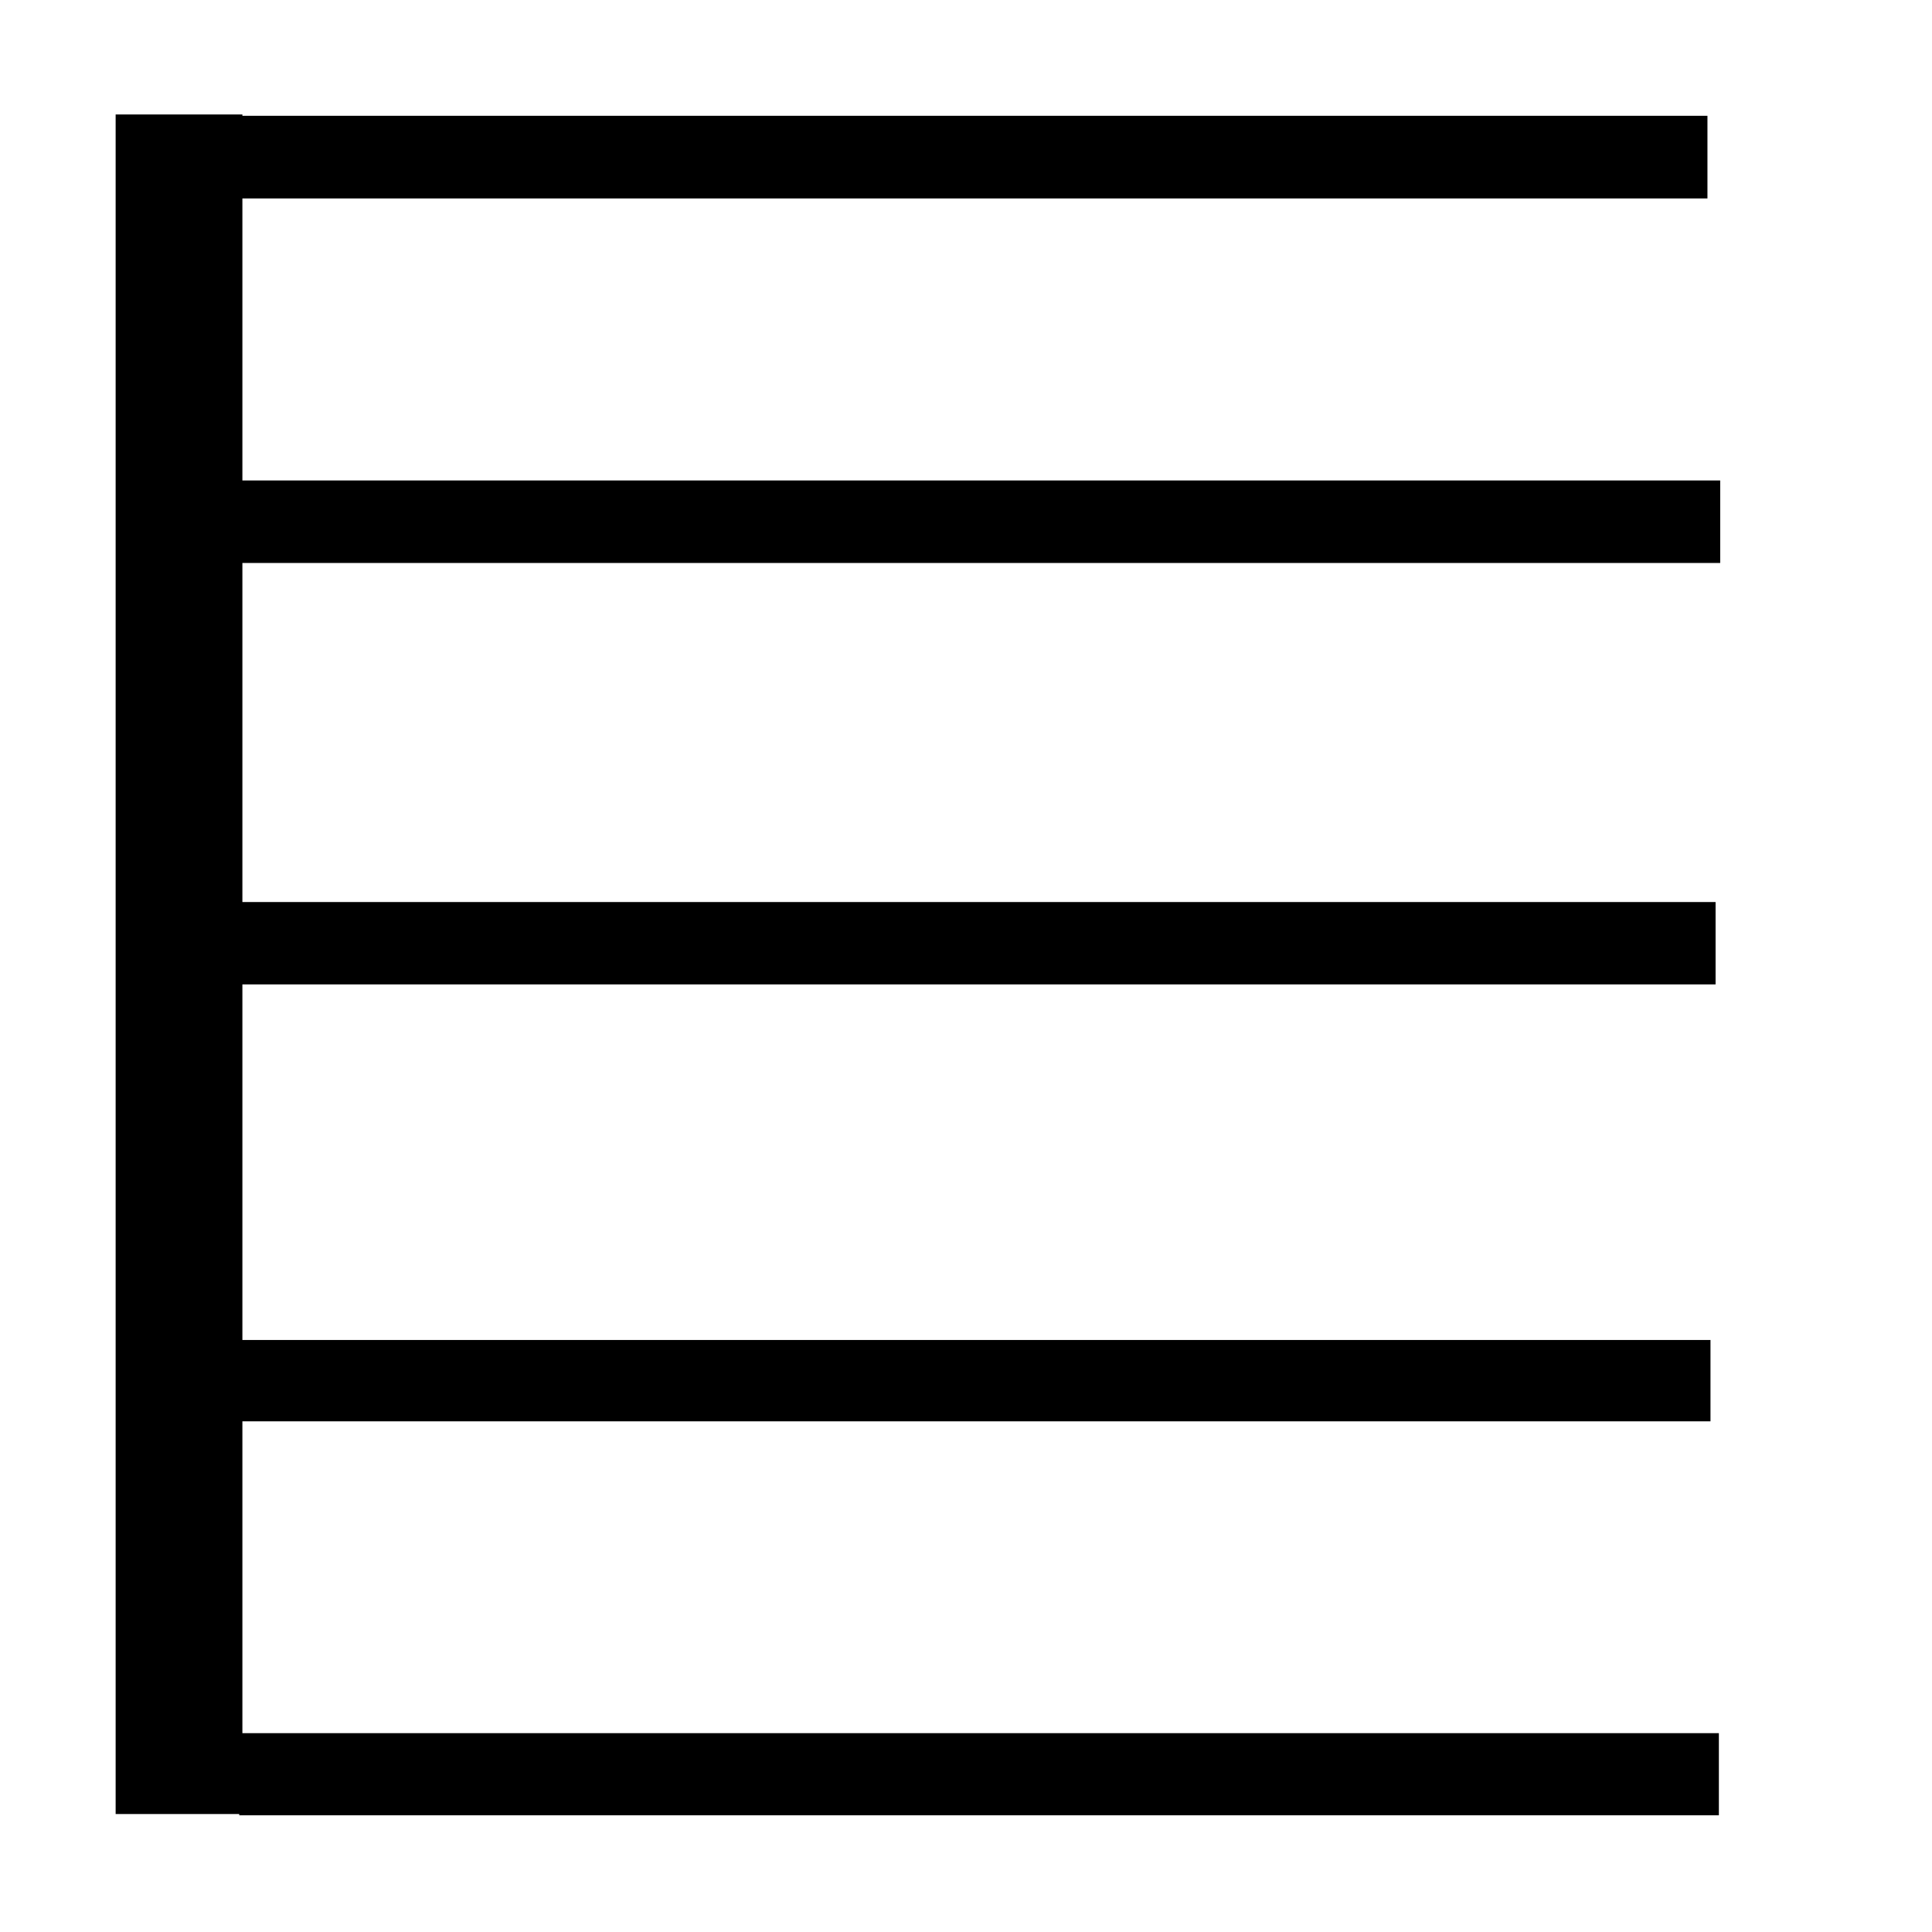
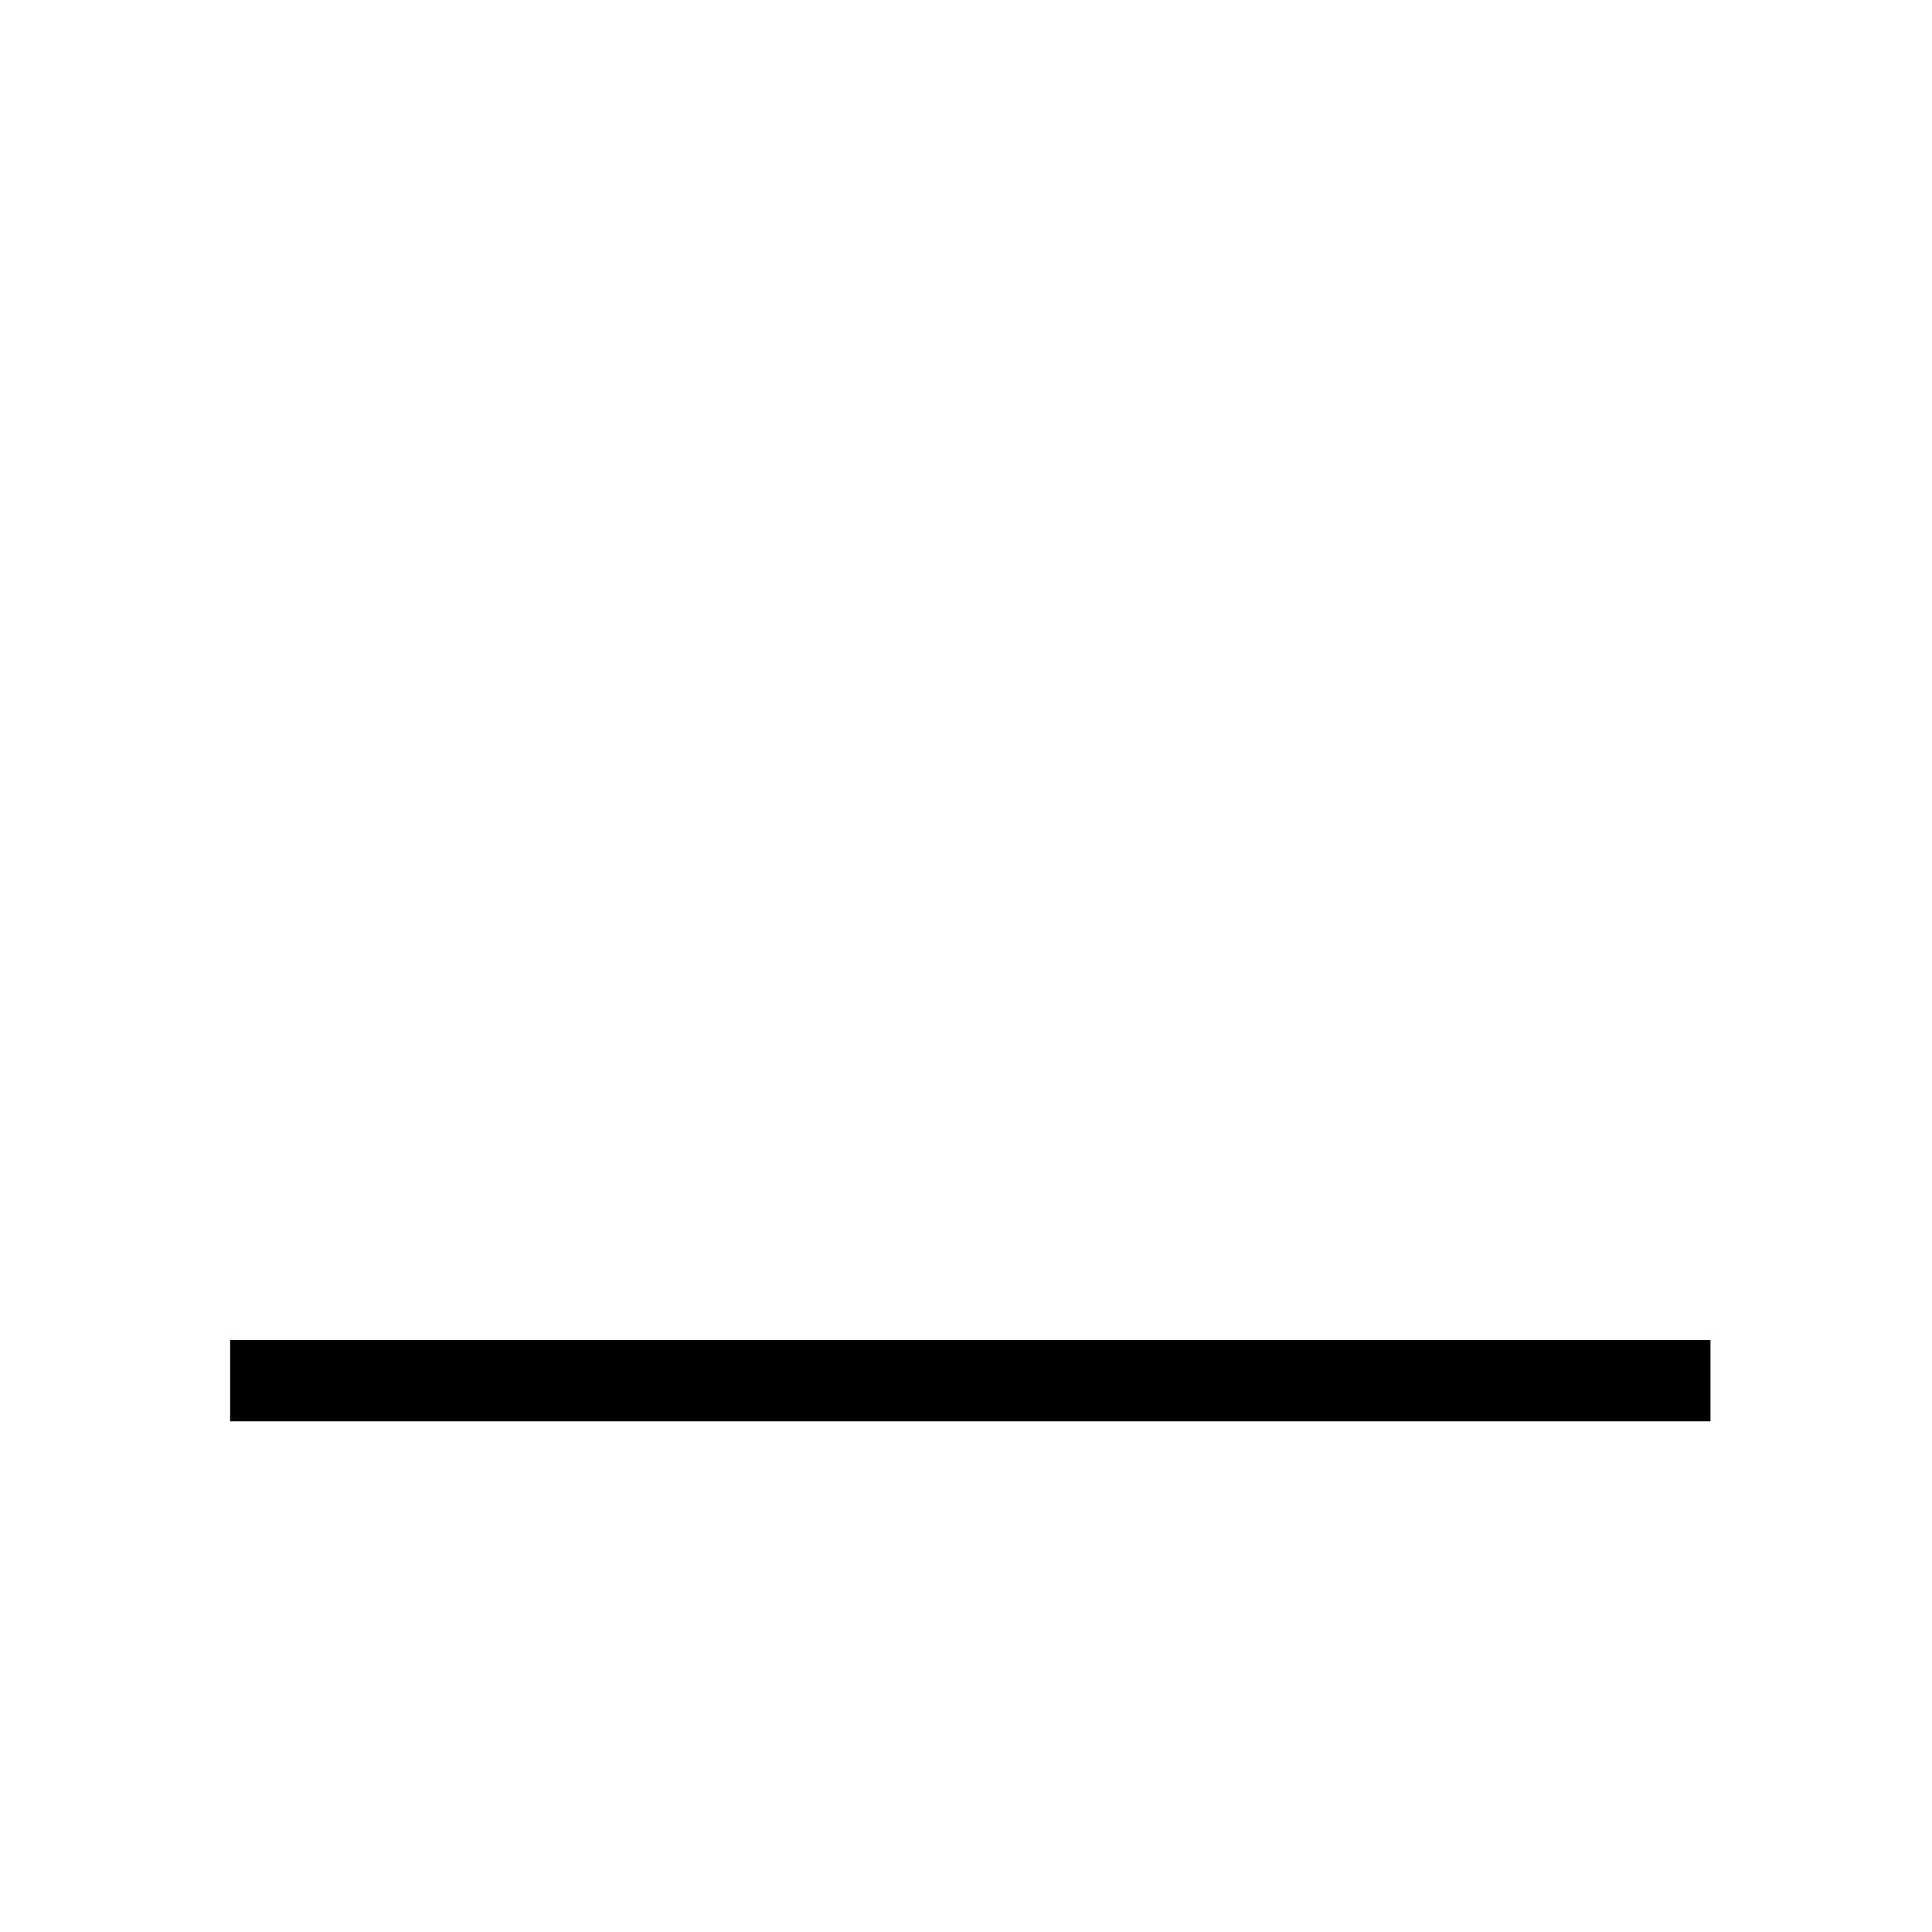
<svg xmlns="http://www.w3.org/2000/svg" xmlns:ns1="http://sodipodi.sourceforge.net/DTD/sodipodi-0.dtd" xmlns:ns2="http://www.inkscape.org/namespaces/inkscape" width="48" height="48" version="1.1" id="svg6" ns1:docname="single_bar_start.svg" ns2:version="0.92.4 (5da689c313, 2019-01-14)">
  <defs id="defs10" />
  <ns1:namedview pagecolor="#ffffff" bordercolor="#666666" borderopacity="1" objecttolerance="1" gridtolerance="1" guidetolerance="1" ns2:pageopacity="0" ns2:pageshadow="2" ns2:window-width="1920" ns2:window-height="1017" id="namedview8" showgrid="true" ns2:zoom="17.666667" ns2:cx="14.801887" ns2:cy="33.056604" ns2:window-x="1912" ns2:window-y="-8" ns2:window-maximized="1" ns2:current-layer="g77" fit-margin-top="0" fit-margin-left="0" fit-margin-right="0" fit-margin-bottom="0" showguides="false" showborder="true">
    <ns2:grid type="xygrid" id="grid885" originx="-454.062" originy="45.438" />
  </ns1:namedview>
  <g class="auto1044" id="g77" transform="translate(-454.062,-45.438)">
    <g class="vf-stavenote" id="vf-auto3944" transform="matrix(-1,0,0,1,923.209,-4.008)">
      <g class="vf-modifiers" id="g74" />
    </g>
-     <rect style="opacity:1;fill:#000000;fill-opacity:1;fill-rule:nonzero;stroke:#000000;stroke-width:0.19;stroke-miterlimit:4;stroke-dasharray:none;stroke-opacity:1" id="rect828" width="2.959" height="42.035" x="-459.989" y="48.377" transform="scale(-1,1)" />
-     <rect style="opacity:1;fill:#000000;fill-opacity:1;fill-rule:nonzero;stroke:#000000;stroke-width:0.124;stroke-miterlimit:4;stroke-dasharray:none;stroke-opacity:1" id="rect824" width="36.431" height="1.929" x="-496.421" y="48.377" transform="scale(-1,1)" />
-     <rect style="opacity:1;fill:#000000;fill-opacity:1;fill-rule:nonzero;stroke:#000000;stroke-width:0.124;stroke-miterlimit:4;stroke-dasharray:none;stroke-opacity:1" id="rect824-6" width="36.609" height="1.926" x="-496.738" y="57.437" transform="scale(-1,1)" />
-     <rect style="opacity:1;fill:#000000;fill-opacity:1;fill-rule:nonzero;stroke:#000000;stroke-width:0.124;stroke-miterlimit:4;stroke-dasharray:none;stroke-opacity:1" id="rect824-5" width="36.516" height="1.922" x="-496.623" y="67.911" transform="scale(-1,1)" />
    <rect style="opacity:1;fill:#000000;fill-opacity:1;fill-rule:nonzero;stroke:#000000;stroke-width:0.123;stroke-miterlimit:4;stroke-dasharray:none;stroke-opacity:1" id="rect824-2" width="36.656" height="1.898" x="-496.497" y="78.791" transform="scale(-1,1)" />
-     <rect style="opacity:1;fill:#000000;fill-opacity:1;fill-rule:nonzero;stroke:#000000;stroke-width:0.124;stroke-miterlimit:4;stroke-dasharray:none;stroke-opacity:1" id="rect824-54" width="36.637" height="1.916" x="-496.705" y="88.56" transform="scale(-1,1)" />
  </g>
</svg>